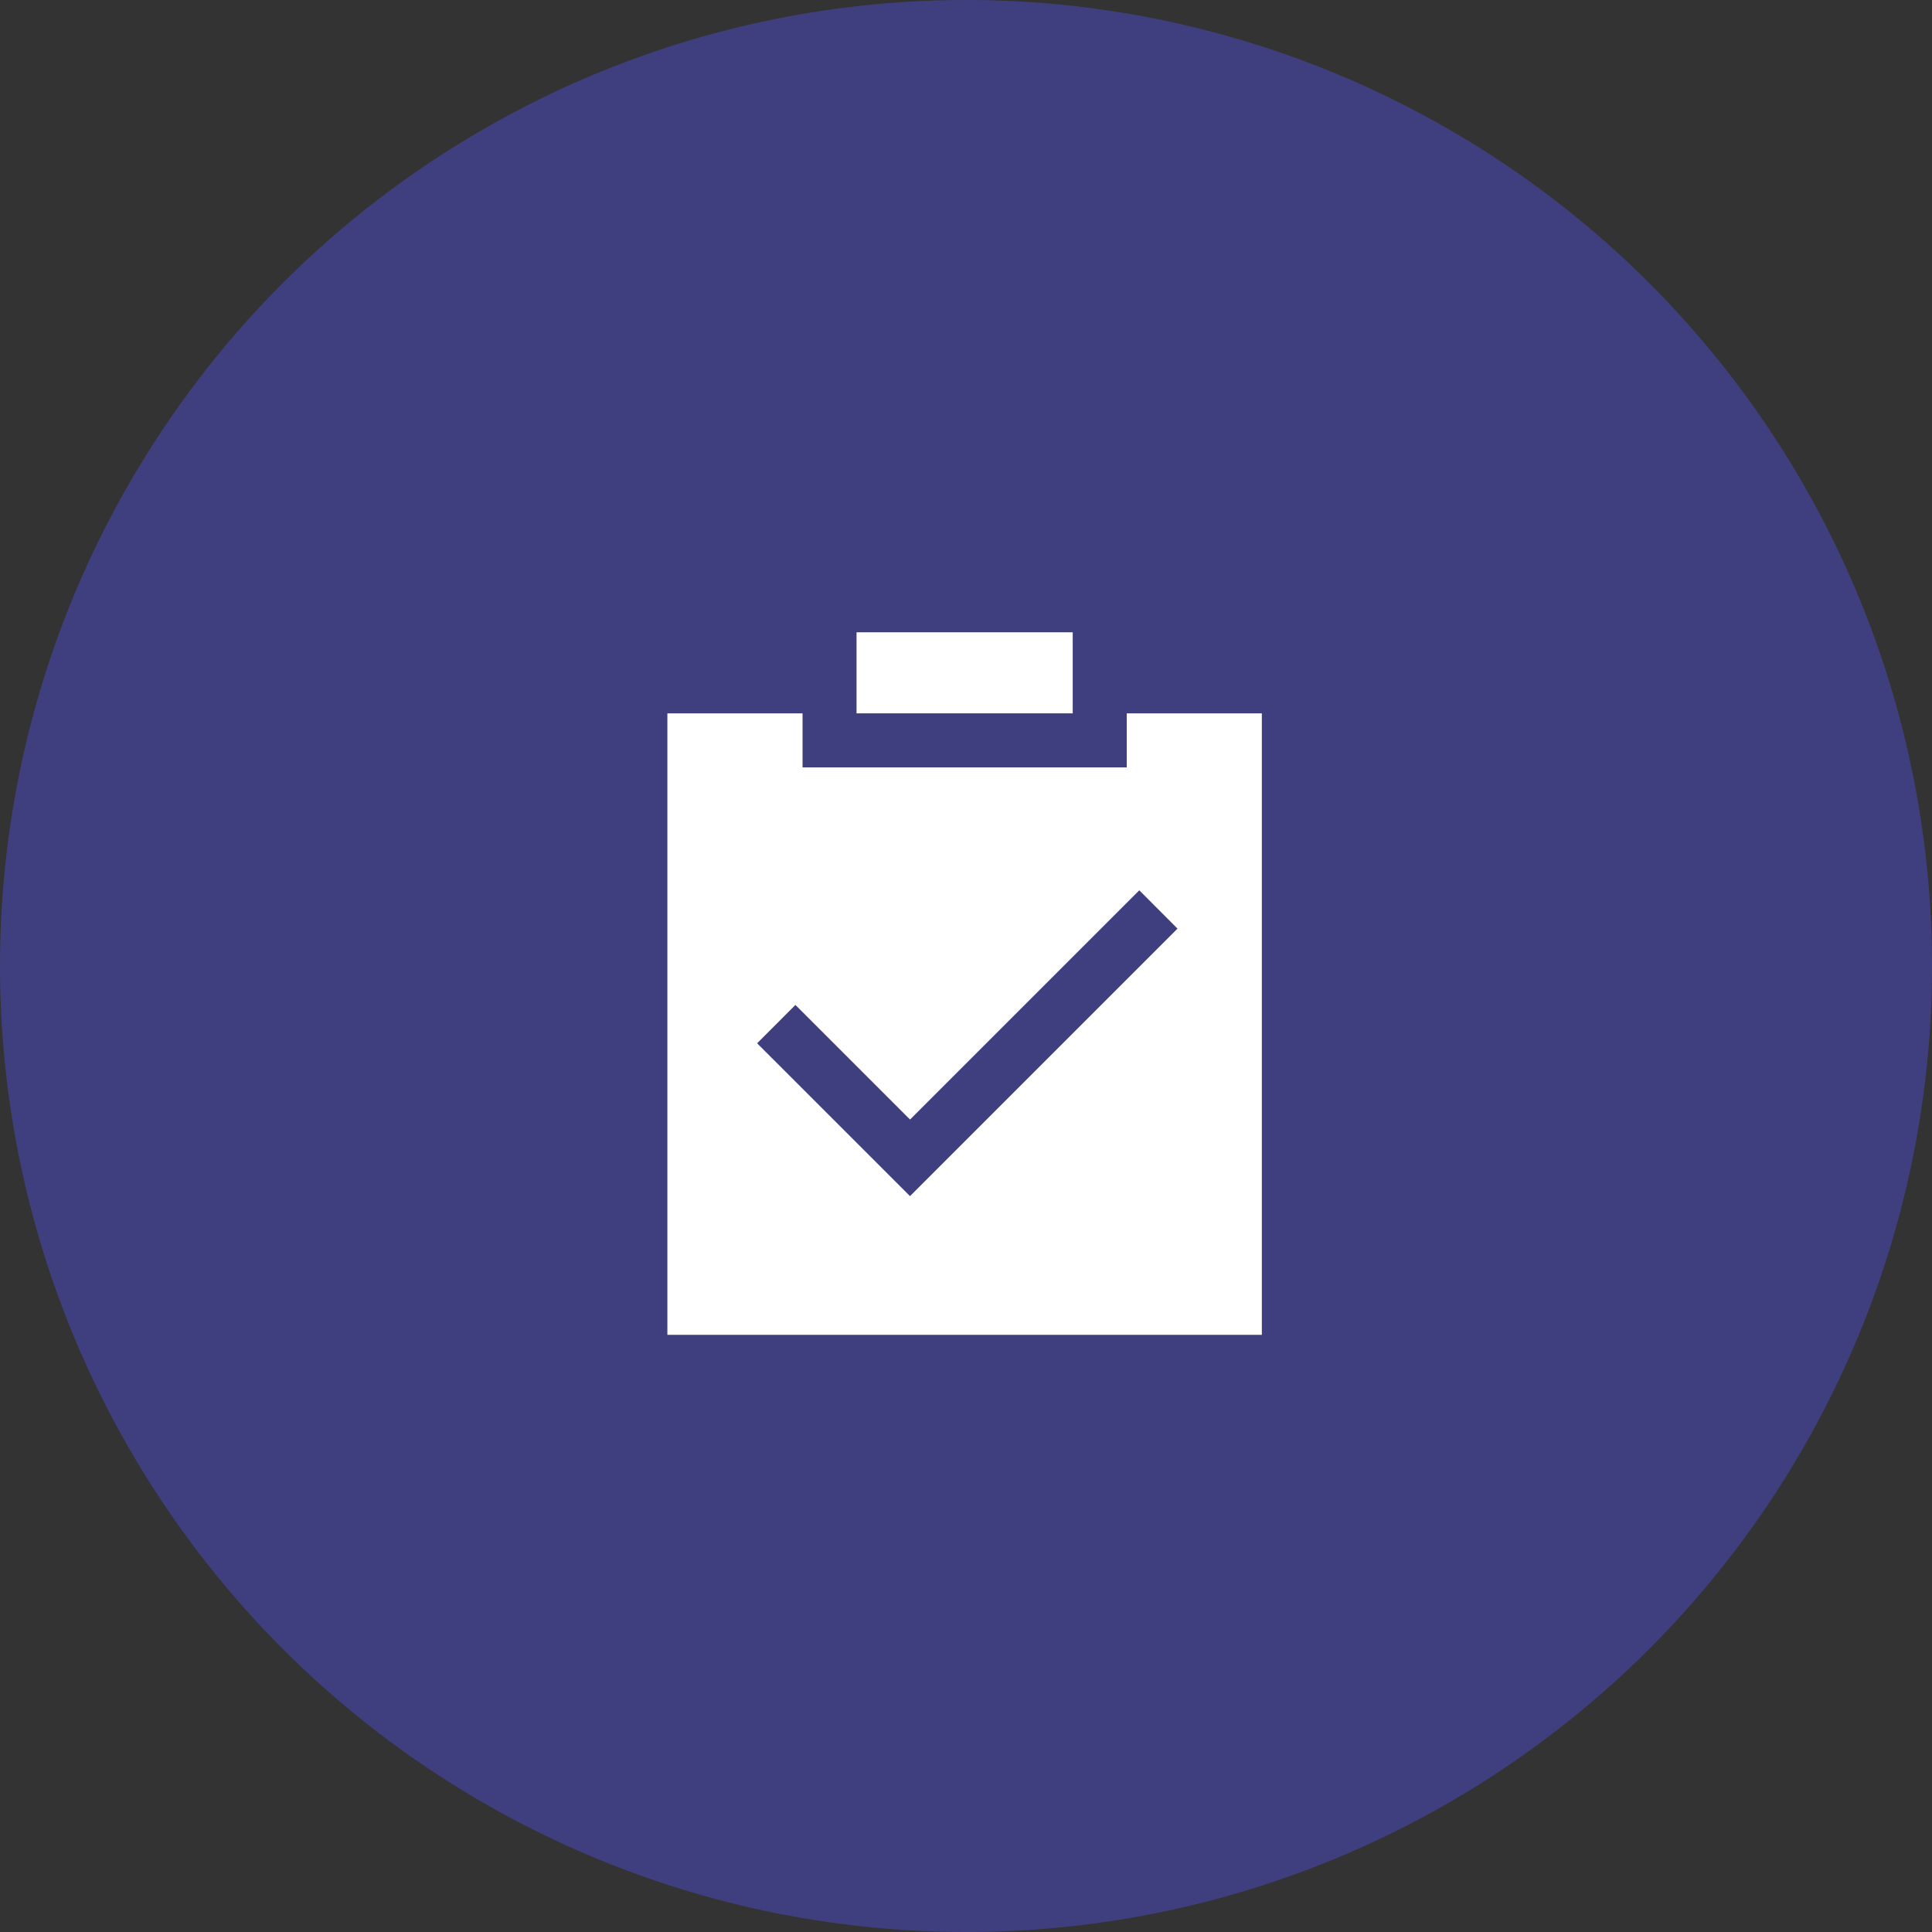
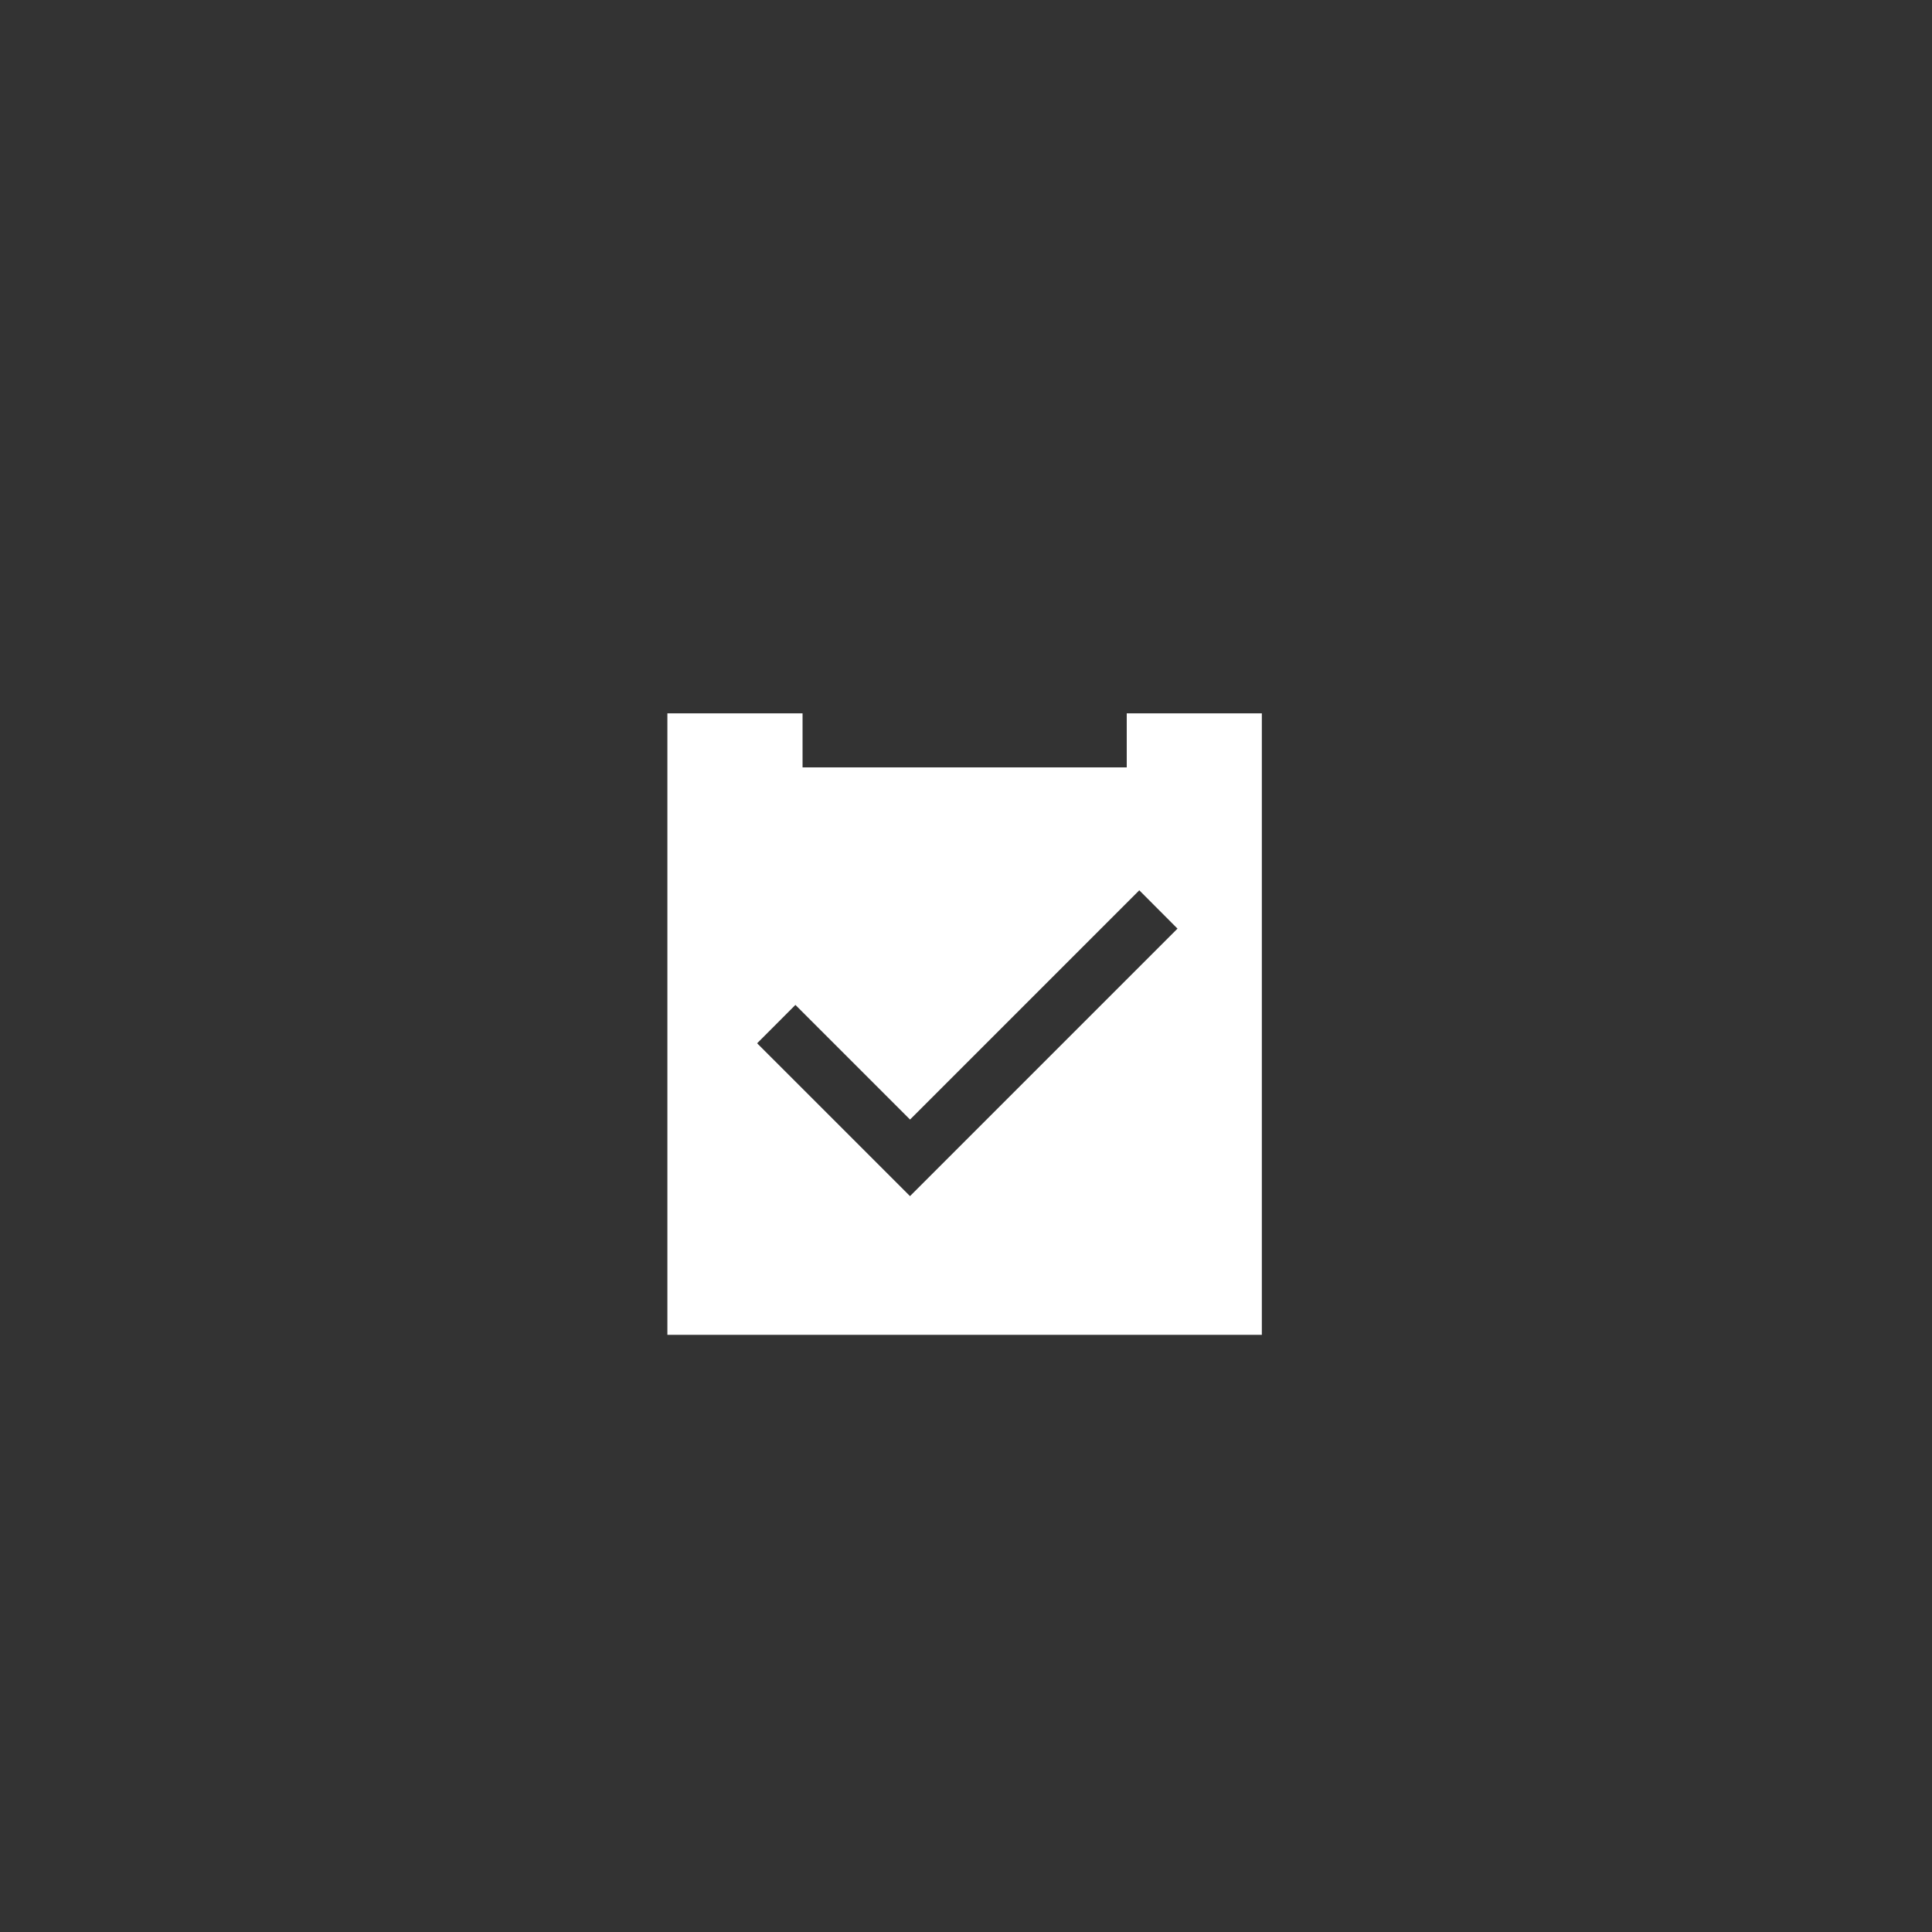
<svg xmlns="http://www.w3.org/2000/svg" width="55" height="55" viewBox="0 0 55 55">
  <rect x="0" y="0" width="55" height="55" fill="#333333" stroke="none" />
  <g id="Group_23399" data-name="Group 23399" transform="translate(-82.523 -28)">
-     <circle id="Ellipse_384" data-name="Ellipse 384" cx="27.5" cy="27.5" r="27.5" transform="translate(82.523 28)" fill="#4c4ccc" opacity="0.5" />
-     <path id="Path_10502" data-name="Path 10502" d="M13.577,2.808h3.846V20.5H.5V2.808H4.348V4.346h9.229Zm-9.432,8.3L3.055,12.2l4.352,4.351,7.615-7.615L13.934,7.845,7.408,14.371Zm1.74-8.3V.5h6.154V2.808Z" transform="translate(101.022 45.5)" fill="#fff" />
+     <path id="Path_10502" data-name="Path 10502" d="M13.577,2.808h3.846V20.5H.5V2.808H4.348V4.346h9.229Zm-9.432,8.3L3.055,12.2l4.352,4.351,7.615-7.615L13.934,7.845,7.408,14.371Zm1.74-8.3V.5V2.808Z" transform="translate(101.022 45.5)" fill="#fff" />
  </g>
</svg>